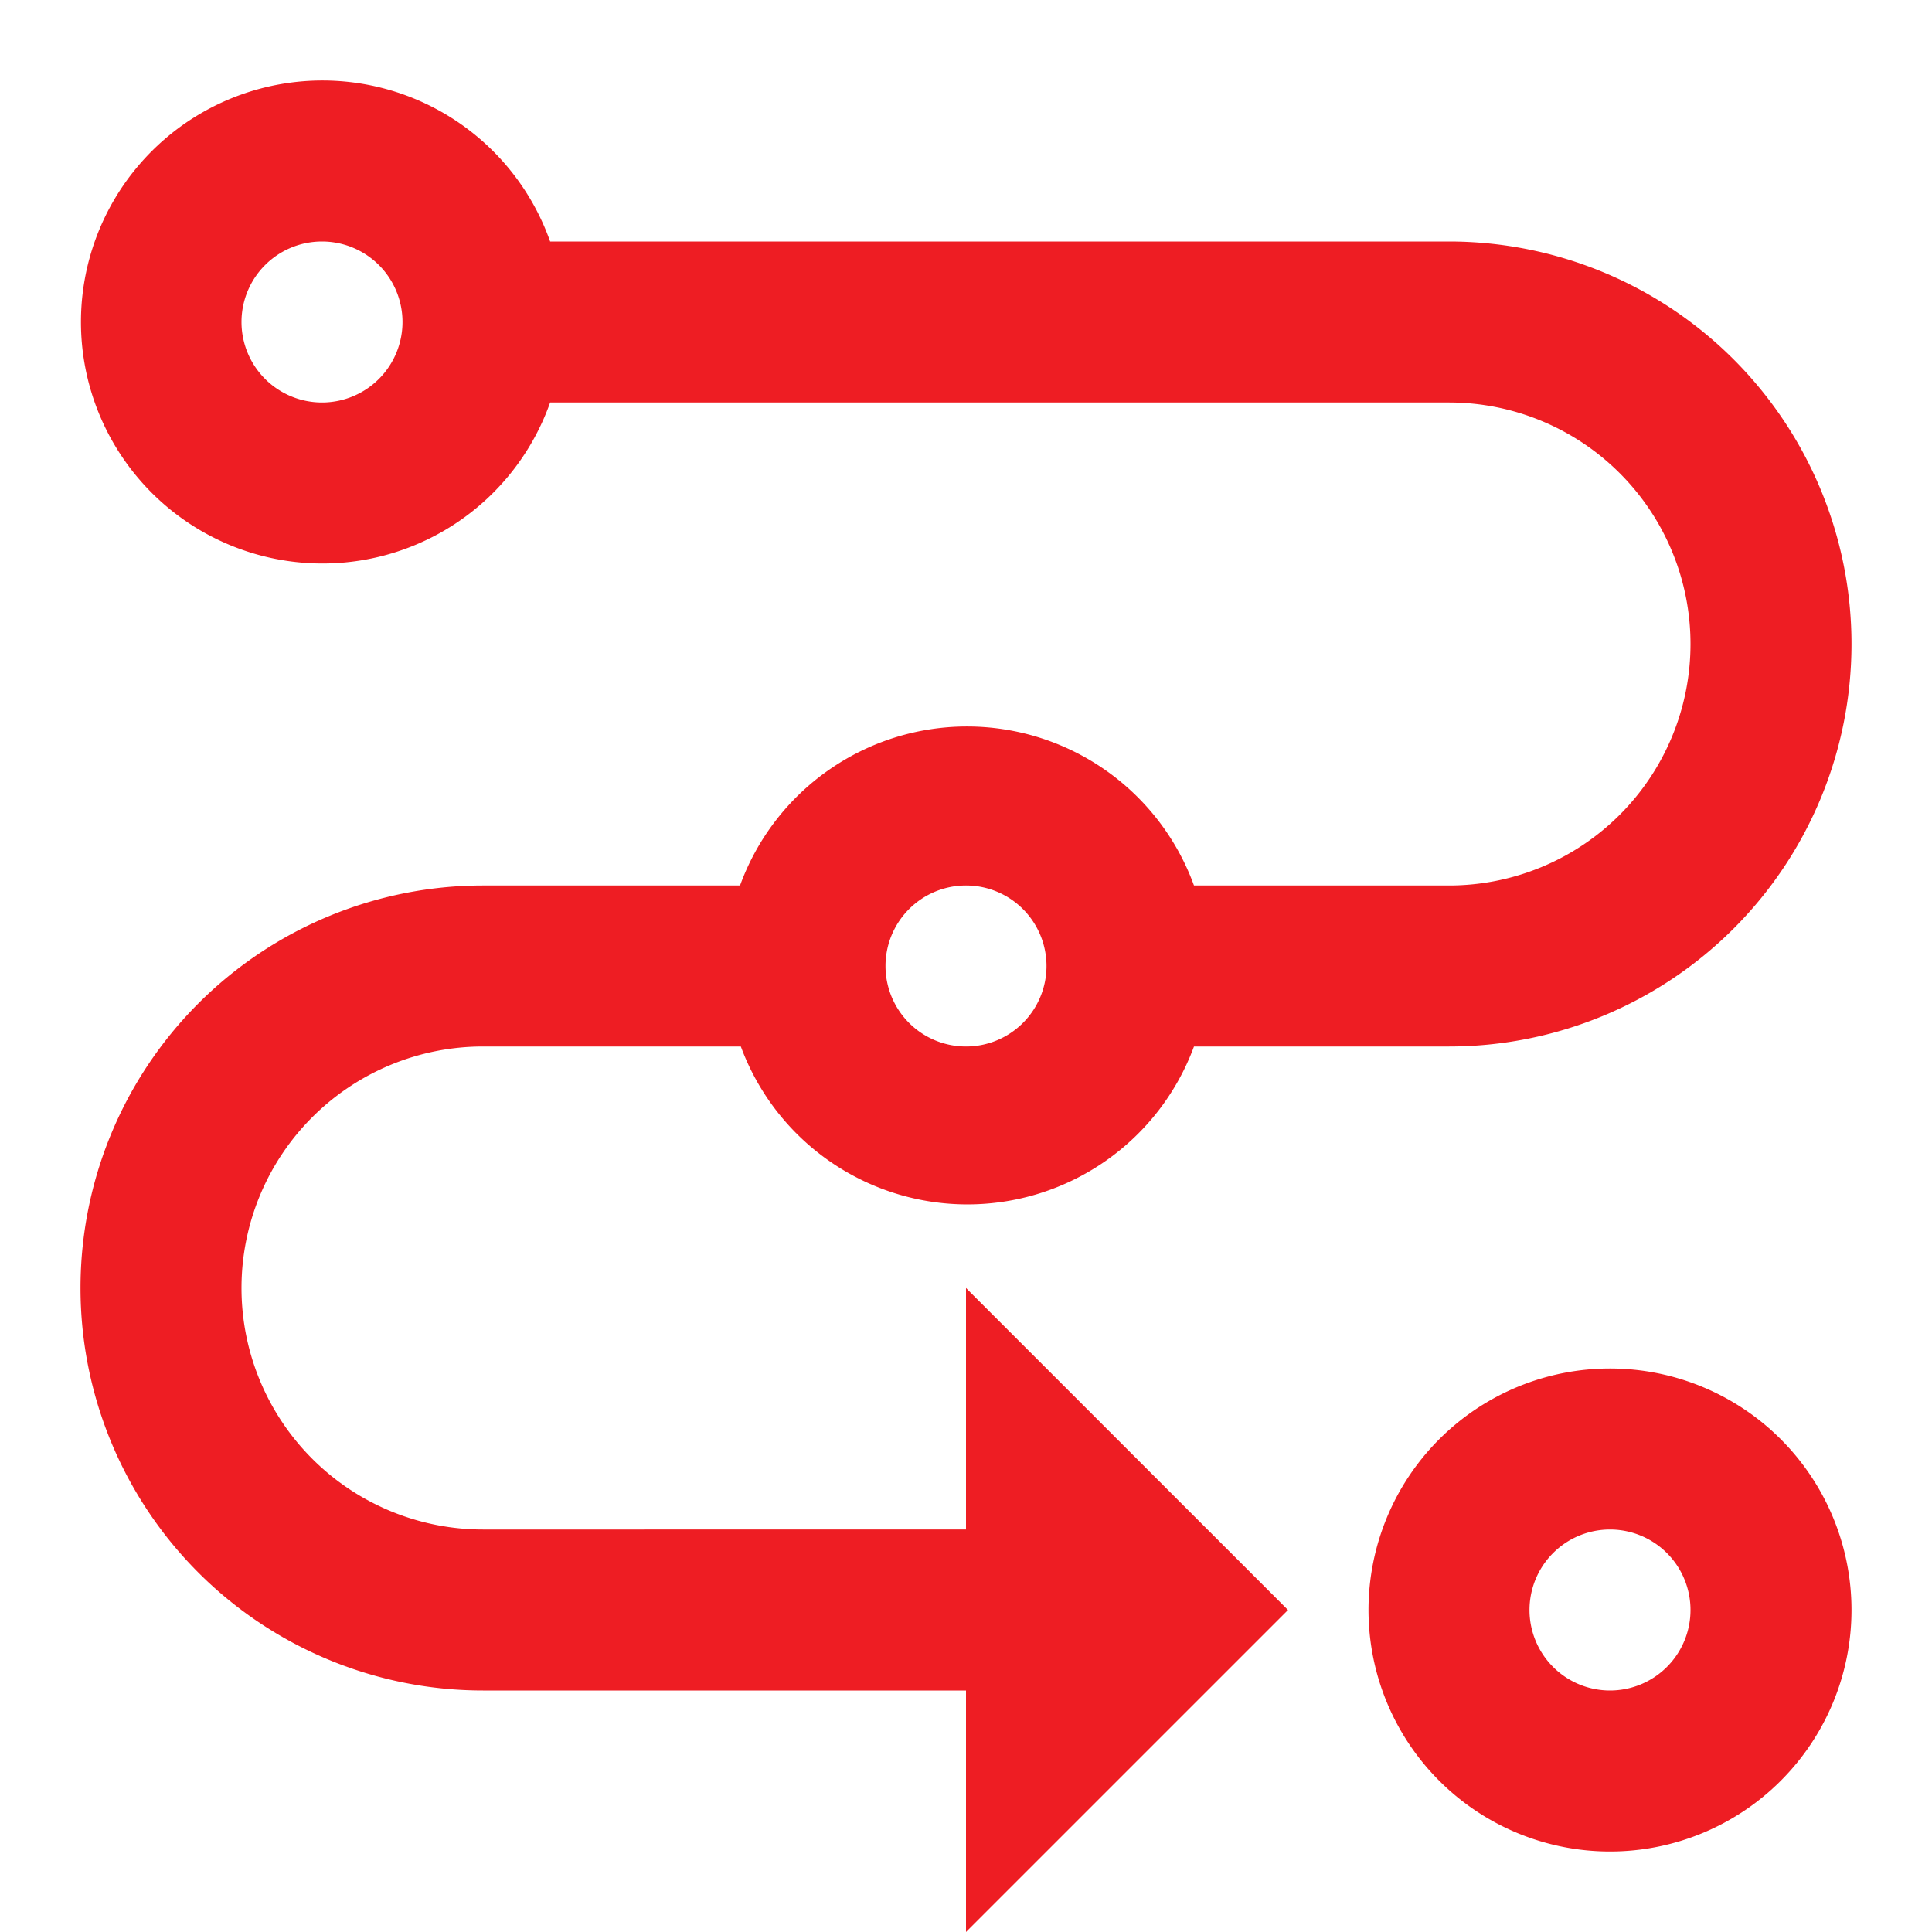
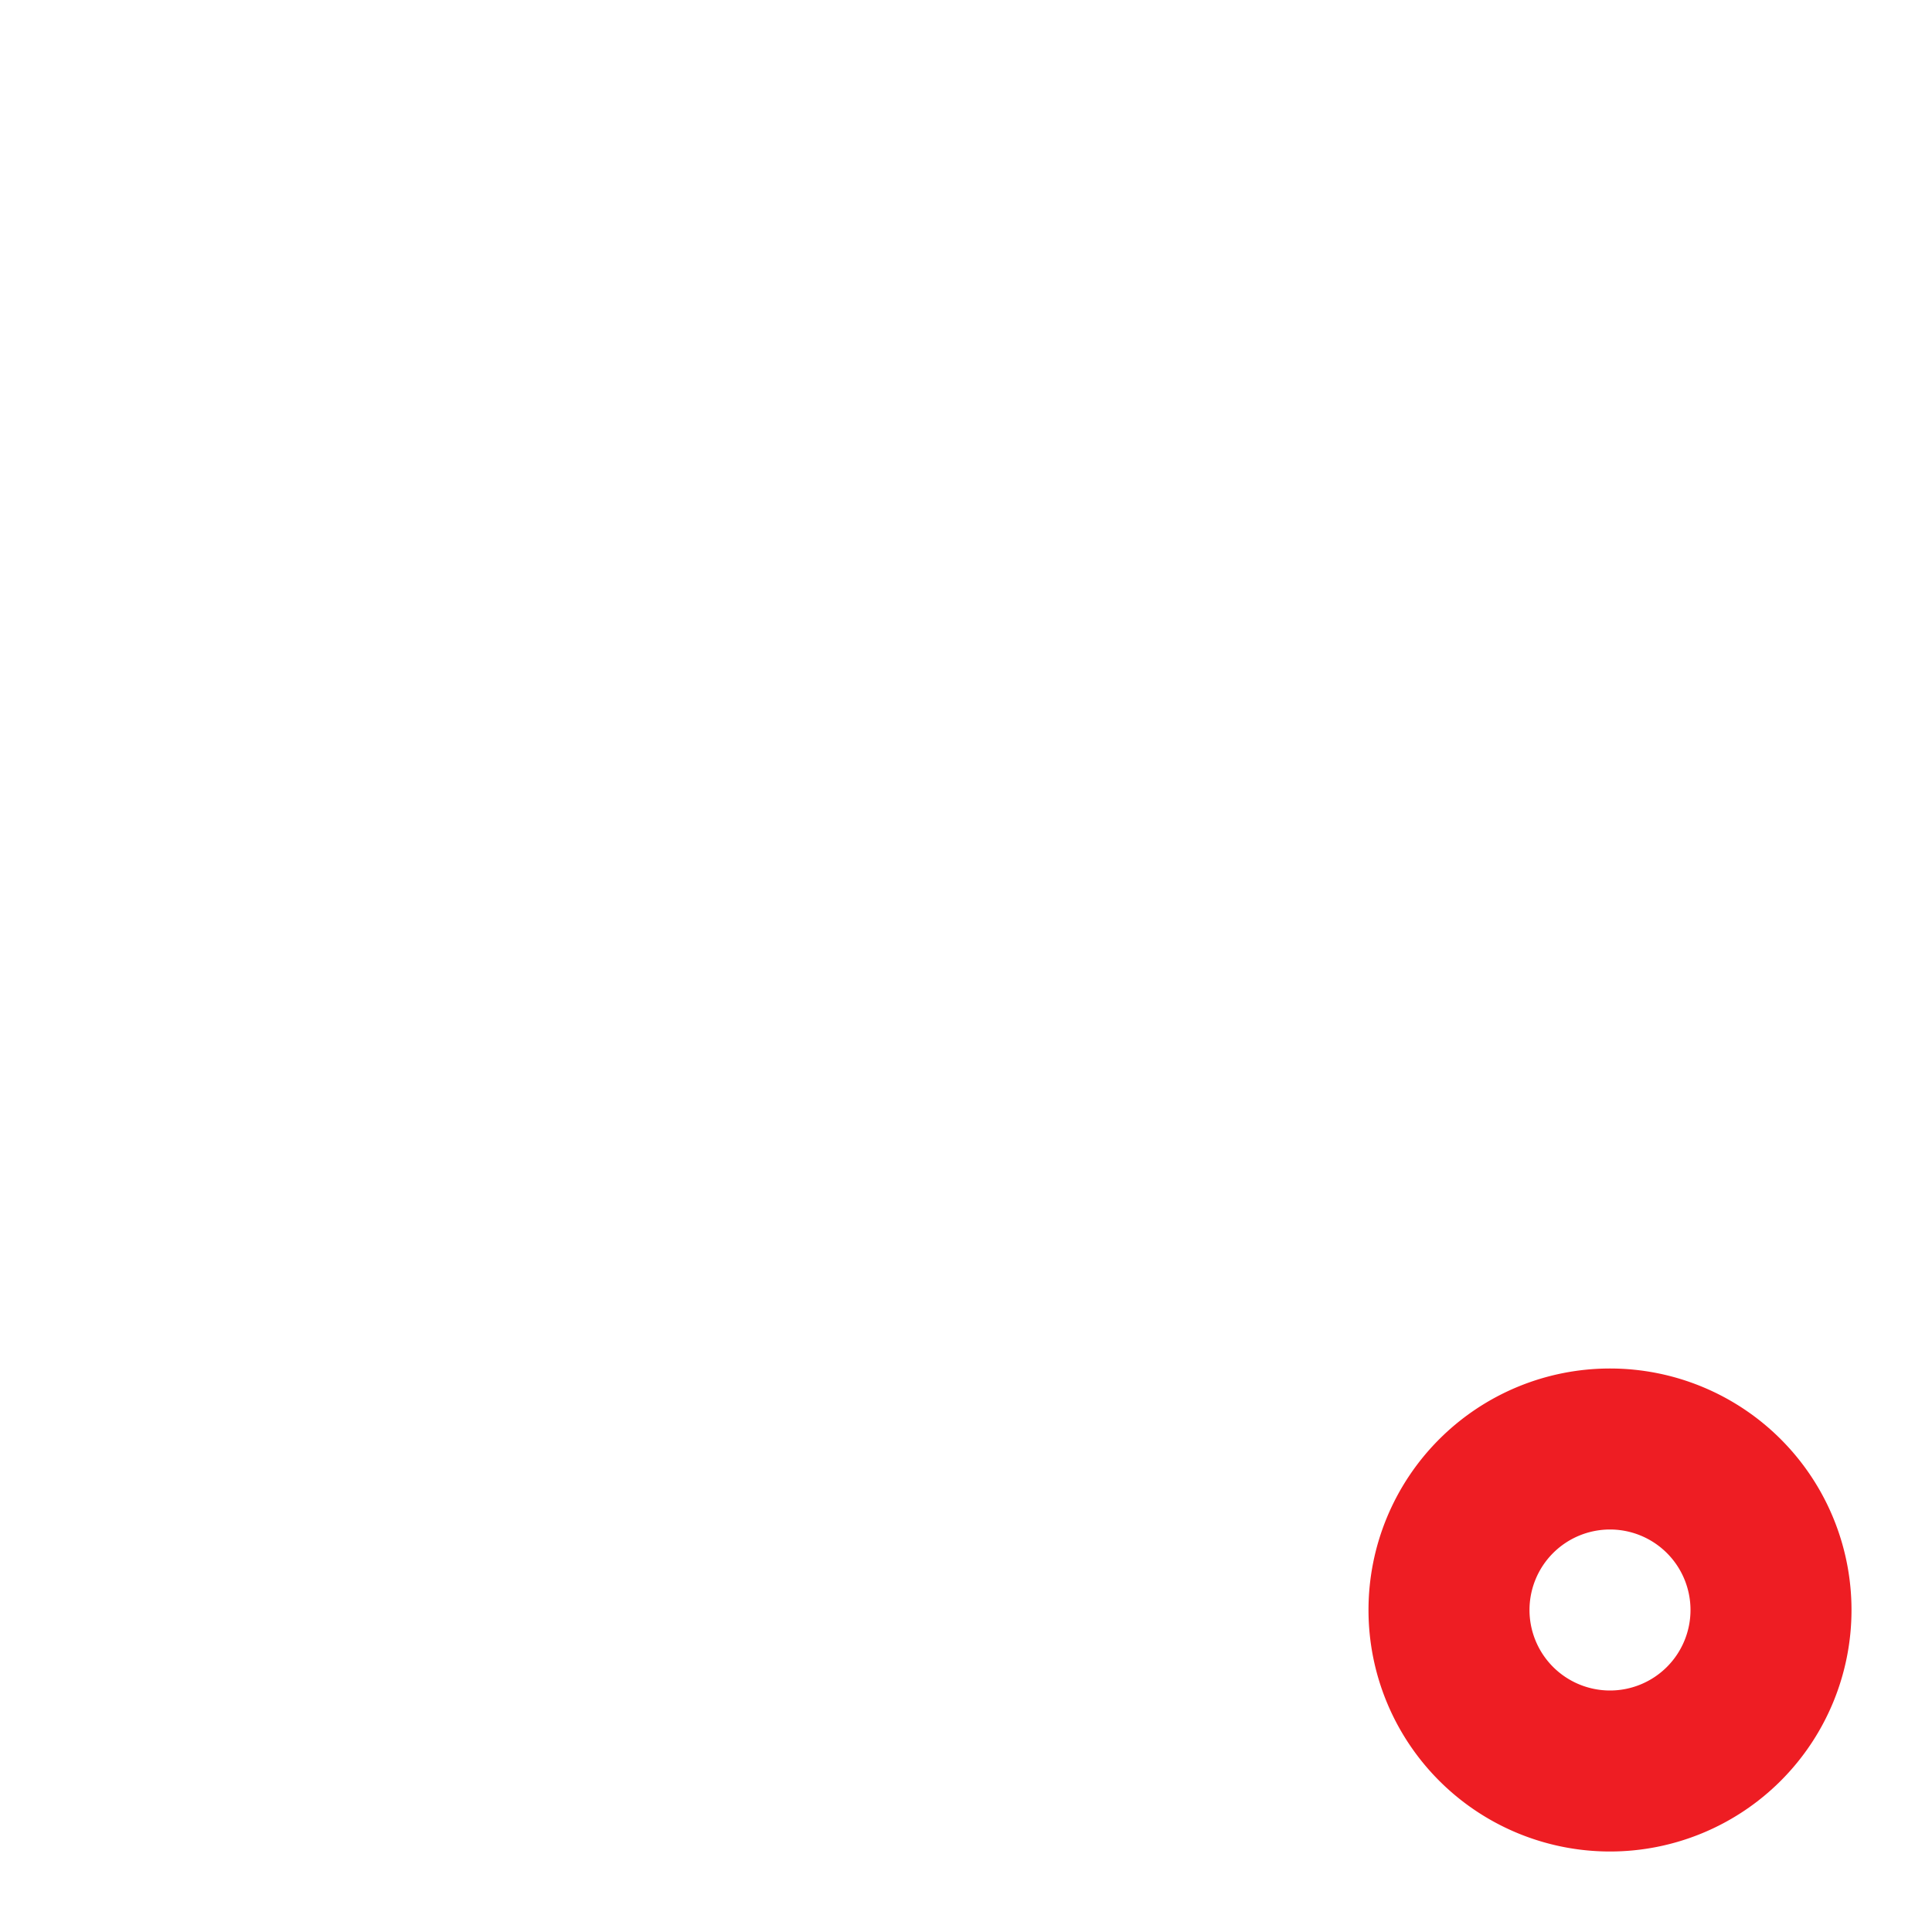
<svg xmlns="http://www.w3.org/2000/svg" width="2em" height="2em" viewBox="0 0 24 24">
-   <path fill="#EE1D23" d="M18 3H6.834a3 3 0 1 0 0 2H18a3 3 0 0 1 0 6h-3.168a3 3 0 0 0-5.639 0H6a5 5 0 0 0 0 10h6v3l4-4l-4-4v3H6a3 3 0 0 1 0-6h3.203a3 3 0 0 0 5.629 0H18a5 5 0 0 0 0-10M4 5a1 1 0 1 1 1-1a1 1 0 0 1-1 1m8 8a1 1 0 1 1 1-1a1 1 0 0 1-1 1" />
  <path fill="#EE1D23" d="M20 17a3 3 0 1 0 3 3a3 3 0 0 0-3-3m0 4a1 1 0 1 1 1-1a1 1 0 0 1-1 1" />
</svg>